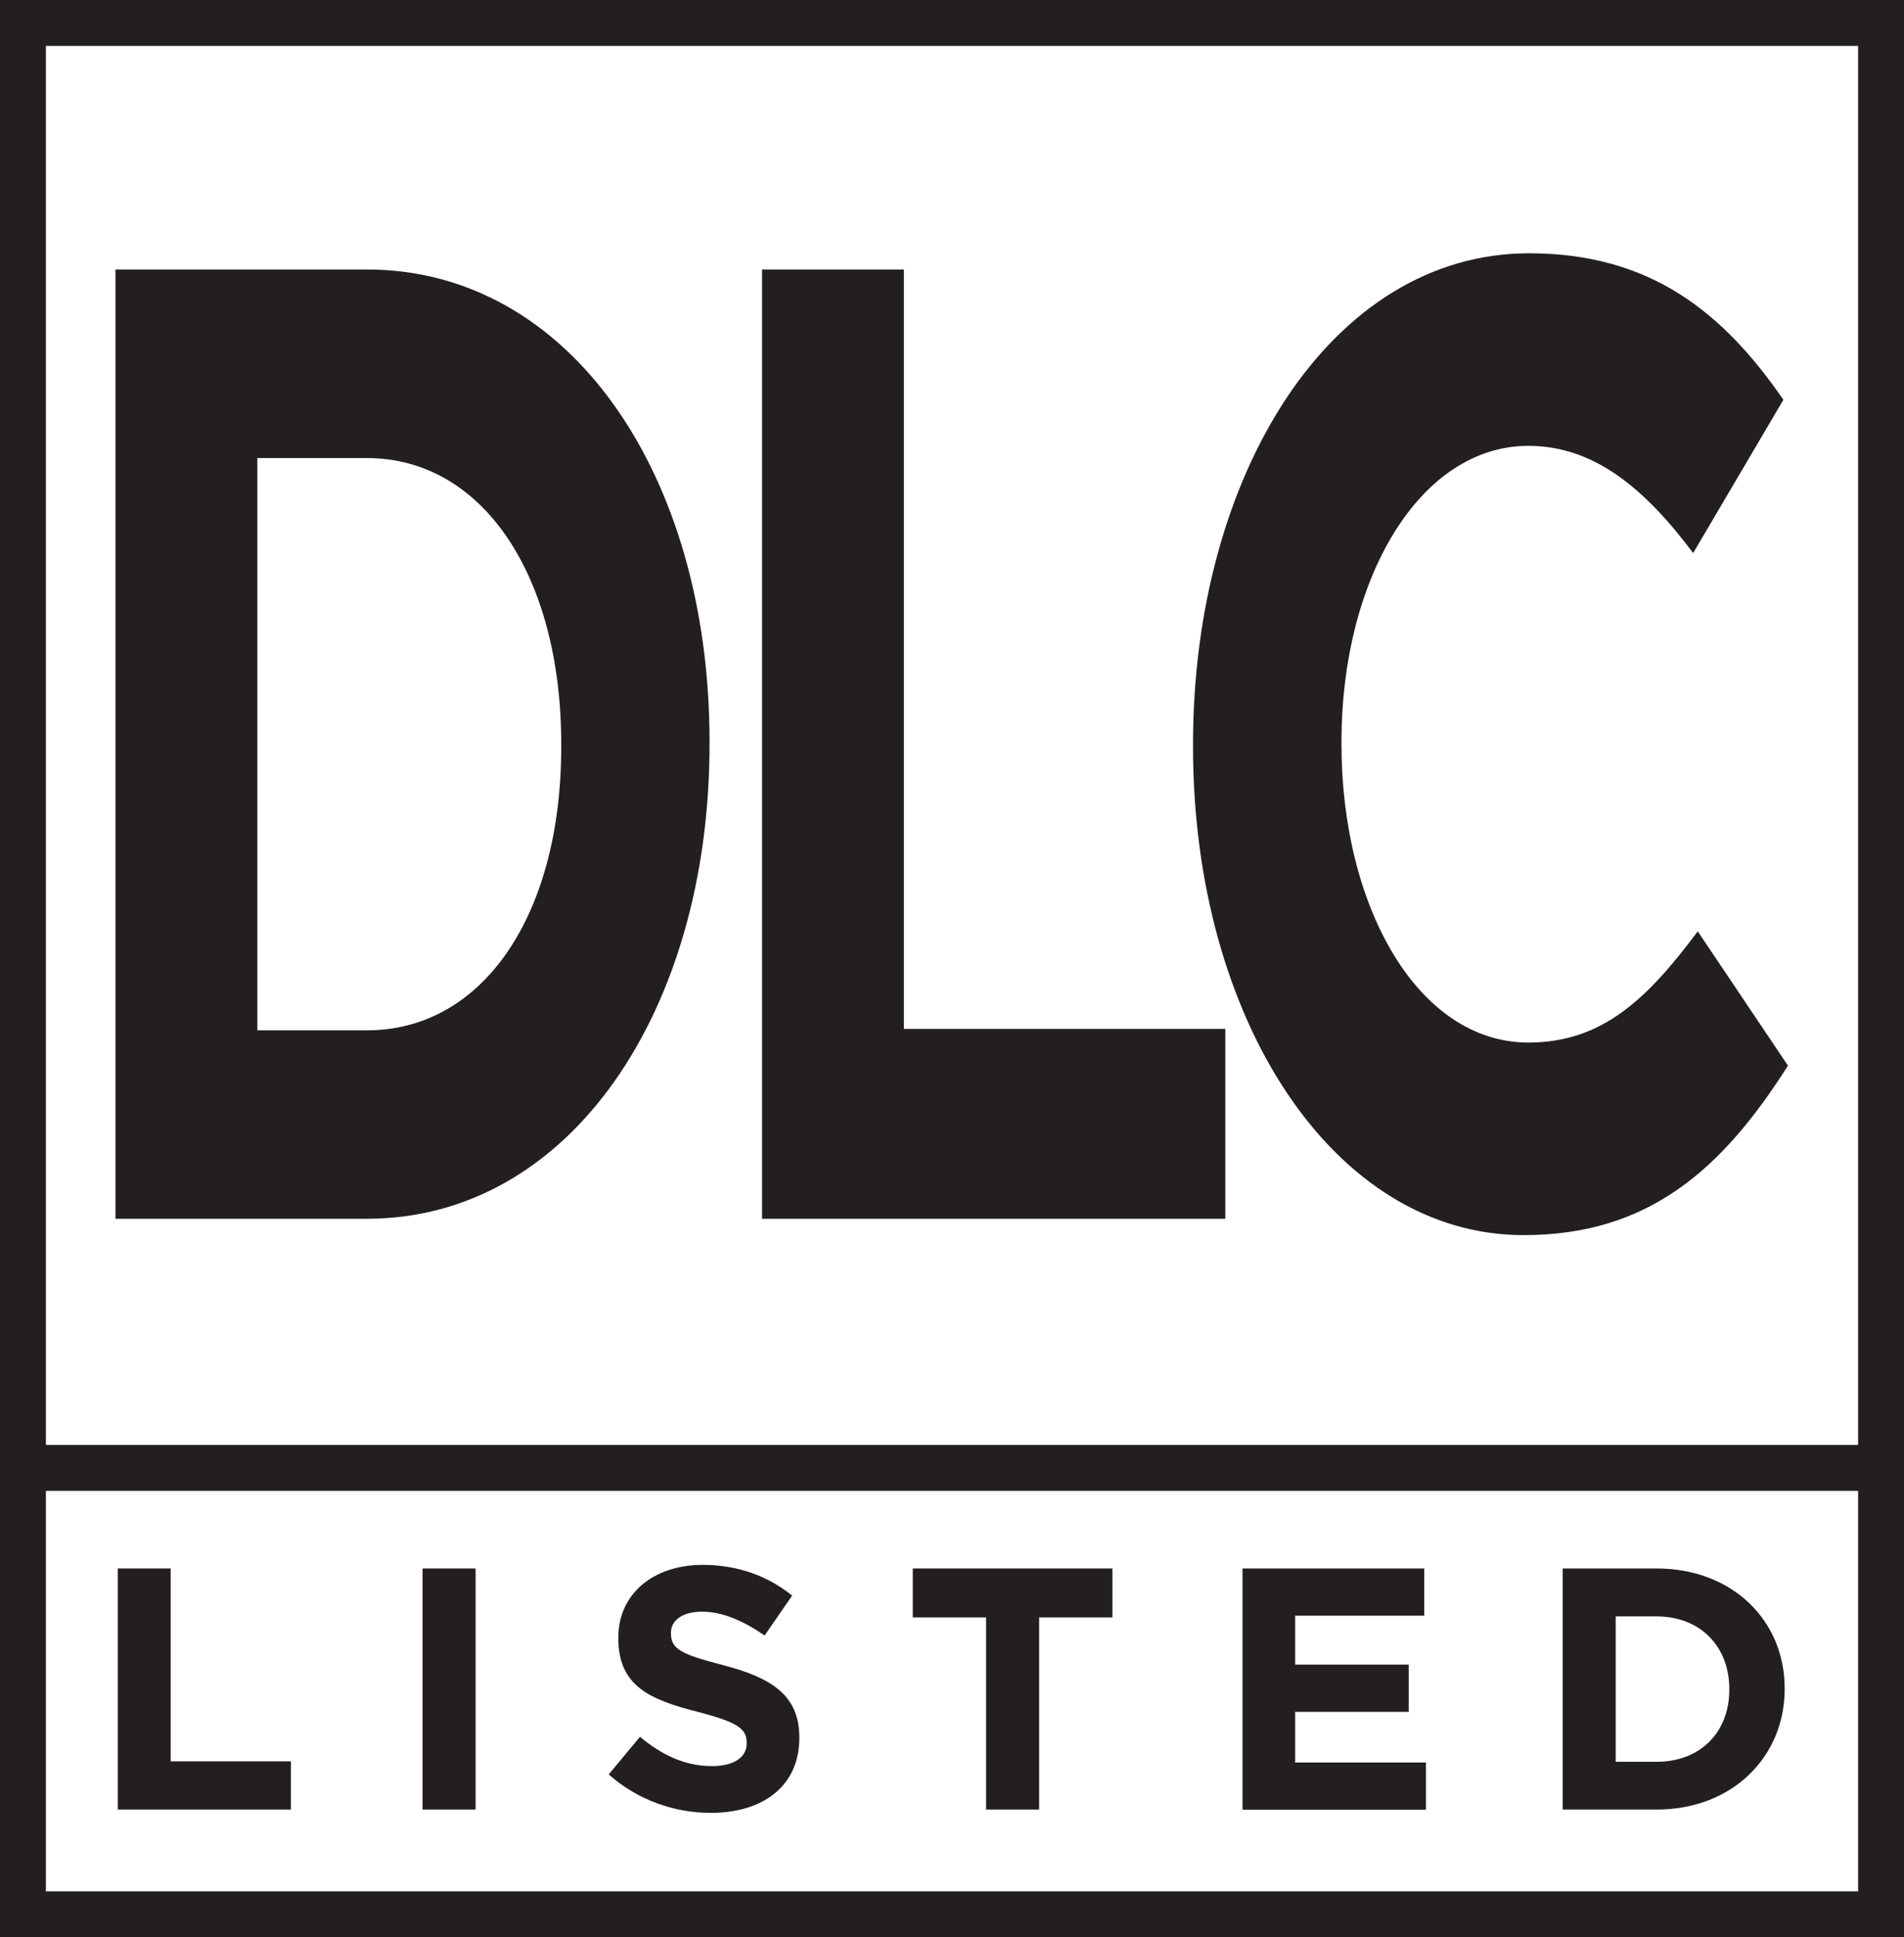
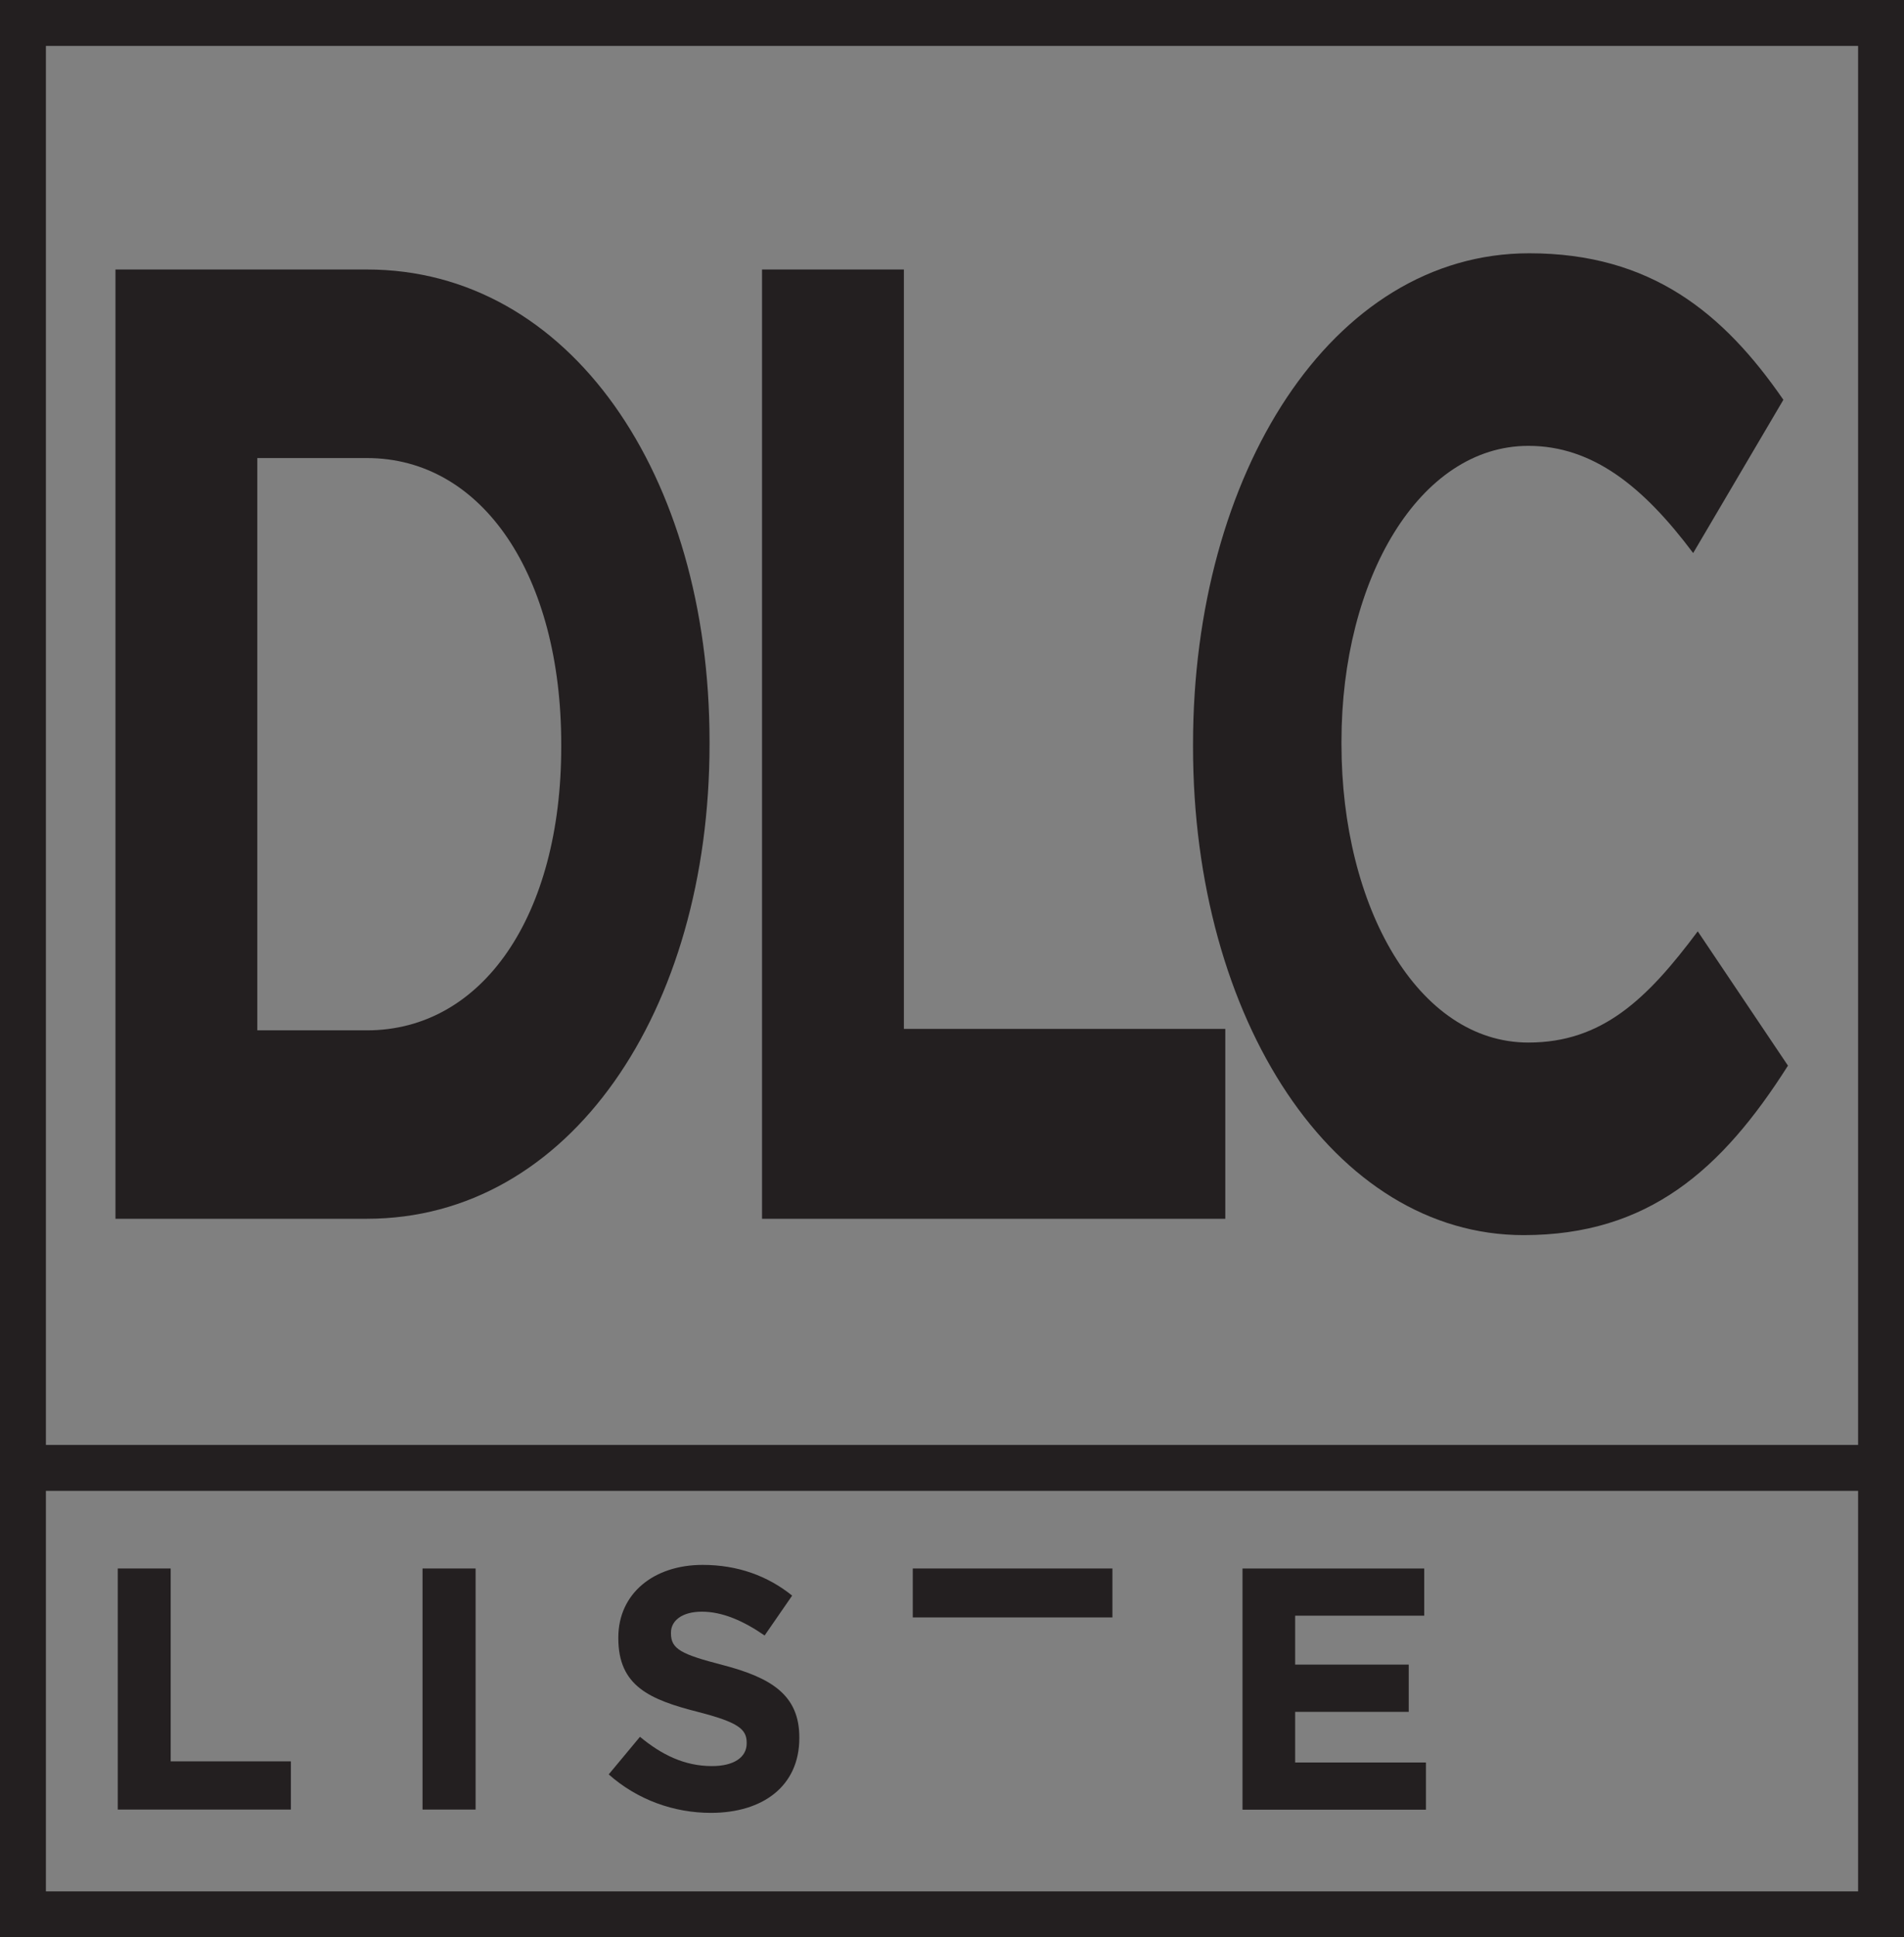
<svg xmlns="http://www.w3.org/2000/svg" id="Layer_2" viewBox="0 0 132.75 135">
  <rect x="0" y="0" width="132.75" height="135" fill="#808080" stroke="none" />
  <defs>
    <style>.cls-1,.cls-2{fill:#fff;}.cls-2{stroke:#231f20;stroke-miterlimit:10;stroke-width:3.2px;}.cls-3{fill:#231f20;}</style>
  </defs>
  <g id="DLC_copy">
    <g>
-       <rect class="cls-1" x="1.6" y="1.6" width="129.55" height="131.8" />
      <path class="cls-3" d="m129.55,3.2v128.6H3.2V3.2h126.35m3.2-3.2H0v135h132.75V0h0Z" />
    </g>
    <polygon class="cls-2" points="2 102.29 130.75 102.29 130.75 102.29 2 102.29 2 102.29 2 102.29" />
    <g>
      <path class="cls-3" d="m8.2,109.3h3.7v13.44h8.38v3.36h-12.07v-16.8Z" />
      <path class="cls-3" d="m29.46,109.3h3.7v16.8h-3.7v-16.8Z" />
      <path class="cls-3" d="m42.44,123.65l2.18-2.62c1.51,1.25,3.1,2.04,5.02,2.04,1.51,0,2.42-.6,2.42-1.58v-.05c0-.94-.58-1.42-3.38-2.14-3.38-.86-5.57-1.8-5.57-5.14v-.05c0-3.05,2.45-5.06,5.88-5.06,2.45,0,4.54.77,6.24,2.14l-1.92,2.78c-1.49-1.03-2.95-1.66-4.37-1.66s-2.16.65-2.16,1.46v.05c0,1.1.72,1.46,3.62,2.21,3.41.89,5.33,2.11,5.33,5.04v.05c0,3.34-2.54,5.21-6.17,5.21-2.54,0-5.11-.89-7.13-2.69Z" />
-       <path class="cls-3" d="m68.75,112.71h-5.11v-3.41h13.92v3.41h-5.11v13.39h-3.7v-13.39Z" />
+       <path class="cls-3" d="m68.75,112.71h-5.11v-3.41h13.92v3.41h-5.11v13.39v-13.39Z" />
      <path class="cls-3" d="m86.63,109.3h12.67v3.29h-9v3.41h7.92v3.29h-7.92v3.53h9.12v3.29h-12.79v-16.8Z" />
-       <path class="cls-3" d="m108.95,109.3h6.55c5.28,0,8.93,3.62,8.93,8.35v.05c0,4.73-3.65,8.4-8.93,8.4h-6.55v-16.8Zm3.7,3.34v10.13h2.86c3.02,0,5.06-2.04,5.06-5.02v-.05c0-2.98-2.04-5.06-5.06-5.06h-2.86Z" />
    </g>
    <g>
      <path class="cls-3" d="m8.05,18.78h17.53c14.13,0,23.89,14.27,23.89,32.89v.19c0,18.62-9.76,33.07-23.89,33.07H8.05V18.78Zm9.89,13.14v39.88h7.64c8.09,0,13.55-8.03,13.55-19.75v-.19c0-11.72-5.46-19.94-13.55-19.94h-7.64Z" />
      <path class="cls-3" d="m53.13,18.78h9.89v52.92h22.41v13.23h-32.3V18.78Z" />
      <path class="cls-3" d="m83.18,52.05v-.19c0-18.81,9.63-34.21,23.44-34.21,8.48,0,13.55,4.16,17.72,10.21l-6.29,10.68c-3.47-4.63-7-7.47-11.49-7.47-7.58,0-13.03,9.26-13.03,20.6v.19c0,11.34,5.33,20.79,13.03,20.79,5.14,0,8.28-3.02,11.81-7.75l6.29,9.36c-4.62,7.28-9.76,11.81-18.43,11.81-13.23,0-23.05-15.02-23.05-34.02Z" />
    </g>
  </g>
</svg>